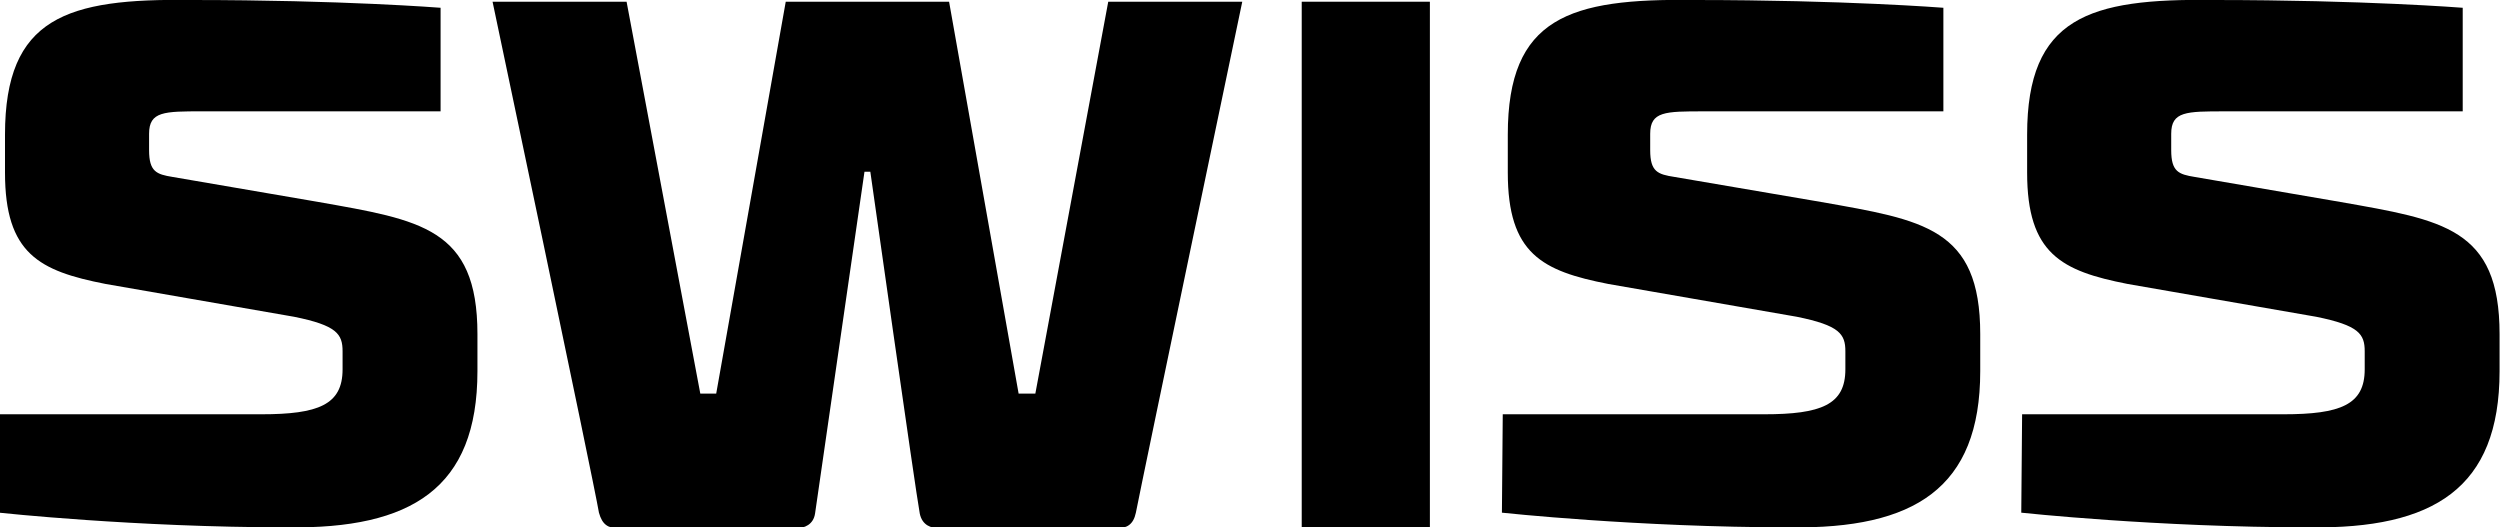
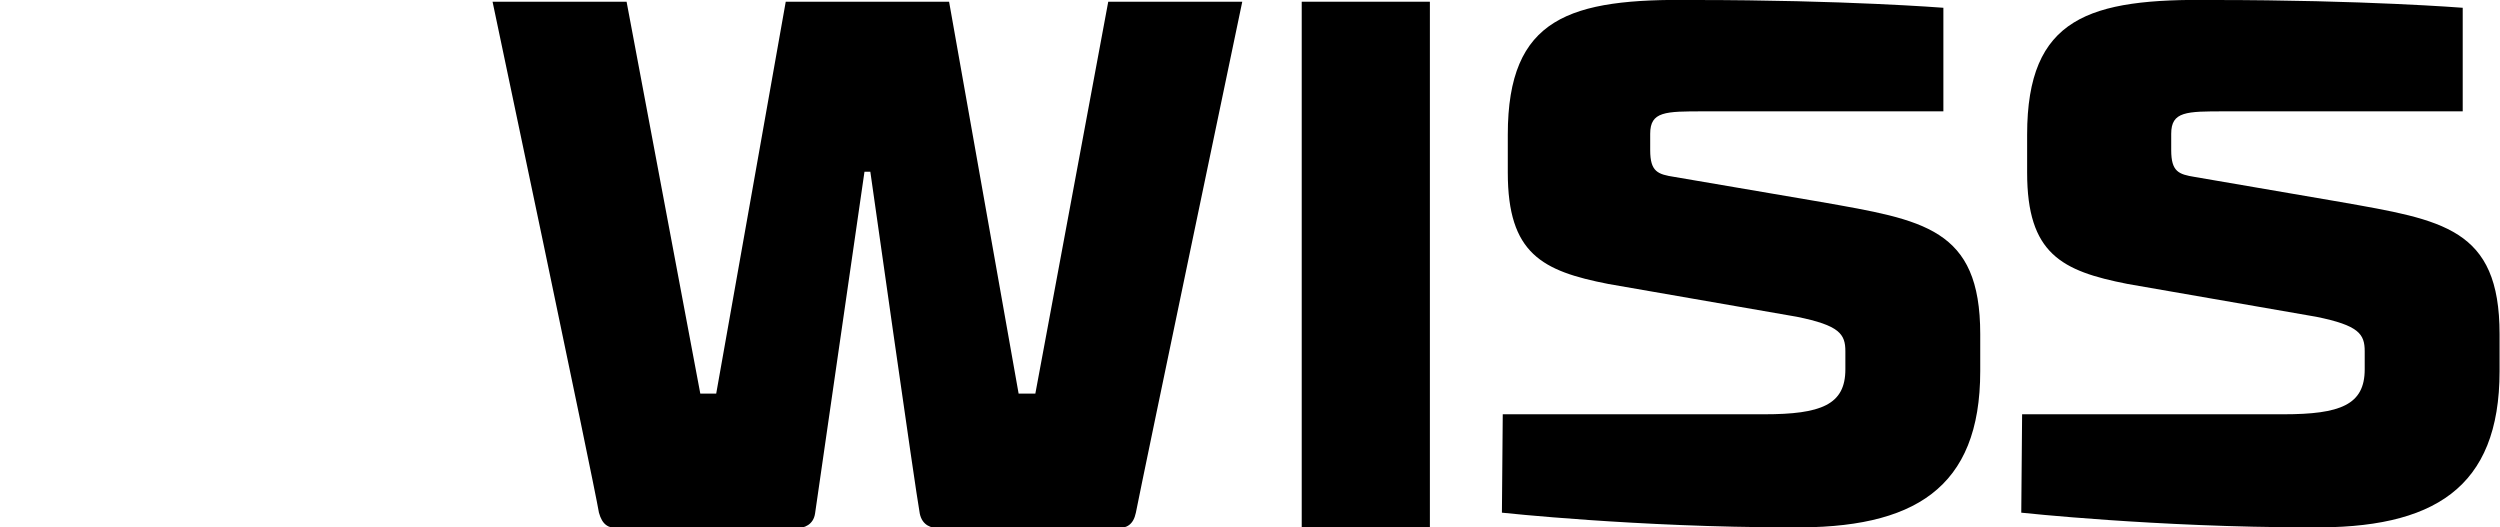
<svg xmlns="http://www.w3.org/2000/svg" width="128" height="27" viewBox="0 0 128 27" fill="none">
  <g clip-path="url(#clip0_919_1512)">
-     <path d="M66.648 0.088V27.088H73.21V0.088H72.095H66.648Z" fill="black" />
+     <path d="M66.648 0.088V27.088H73.21V0.088H72.095H66.648" fill="black" />
    <path d="M56.742 0.088H63.604C63.604 0.088 58.5 24.481 58.157 26.249C58.028 26.867 57.685 27.044 57.213 27.044H48.078C47.692 27.044 47.22 26.912 47.092 26.293C46.877 25.144 44.561 8.794 44.561 8.794H44.261C44.261 8.794 41.902 25.144 41.731 26.293C41.645 26.867 41.173 27.044 40.787 27.044H31.652C31.137 27.044 30.837 26.867 30.666 26.249C30.365 24.481 25.219 0.088 25.219 0.088H32.081L35.855 20.151H36.67L40.23 0.088H48.593L52.153 20.151H53.01L56.742 0.088Z" fill="black" />
-     <path d="M22.644 5.7H10.378C8.405 5.7 7.633 5.7 7.633 6.849V7.689C7.633 8.794 8.019 8.926 8.834 9.059L16.297 10.34C21.529 11.268 24.445 11.666 24.445 17.101V19.002C24.445 25.011 21.057 27.088 14.71 27C6.904 27 -0.044 26.249 -0.044 26.249L-0.001 21.211H13.38C16.297 21.211 17.54 20.725 17.54 18.913V17.985C17.54 17.101 17.24 16.659 15.053 16.218L5.403 14.538C2.015 13.876 0.256 12.992 0.256 8.838V6.893C0.256 0.884 3.43 -0.089 9.777 -0C17.54 -0 22.558 0.398 22.558 0.398V5.7H22.644Z" fill="black" />
    <path d="M99.501 5.701H87.234C85.262 5.701 84.49 5.701 84.49 6.849V7.689C84.49 8.794 84.876 8.926 85.733 9.059L93.239 10.341C98.471 11.268 101.388 11.666 101.388 17.102V19.002C101.388 25.012 97.999 27.088 91.652 27C83.846 27 76.898 26.249 76.898 26.249L76.941 21.211H90.323C93.239 21.211 94.483 20.725 94.483 18.913V17.985C94.483 17.102 94.182 16.66 91.995 16.218L82.345 14.539C78.957 13.876 77.199 12.992 77.199 8.838V6.894C77.199 0.884 80.372 -0.088 86.72 4.67678e-05C94.483 4.67678e-05 99.501 0.398 99.501 0.398V5.701Z" fill="black" />
    <path d="M126.177 5.701H113.911C111.938 5.701 111.166 5.701 111.166 6.849V7.689C111.166 8.794 111.552 8.926 112.367 9.059L119.83 10.341C125.062 11.268 127.978 11.666 127.978 17.102V19.002C127.978 25.012 124.59 27.088 118.243 27C110.437 27 103.489 26.249 103.489 26.249L103.532 21.211H116.913C119.83 21.211 121.073 20.725 121.073 18.913V17.985C121.073 17.102 120.773 16.66 118.586 16.218L108.936 14.539C105.548 13.876 103.789 12.992 103.789 8.838V6.894C103.789 0.884 106.963 -0.088 113.311 4.67678e-05C121.073 4.67678e-05 126.091 0.398 126.091 0.398V5.701H126.177Z" fill="black" />
  </g>
  <defs>
    <clipPath id="clip0_919_1512">
      <rect width="128" height="27" fill="white" />
    </clipPath>
  </defs>
</svg>